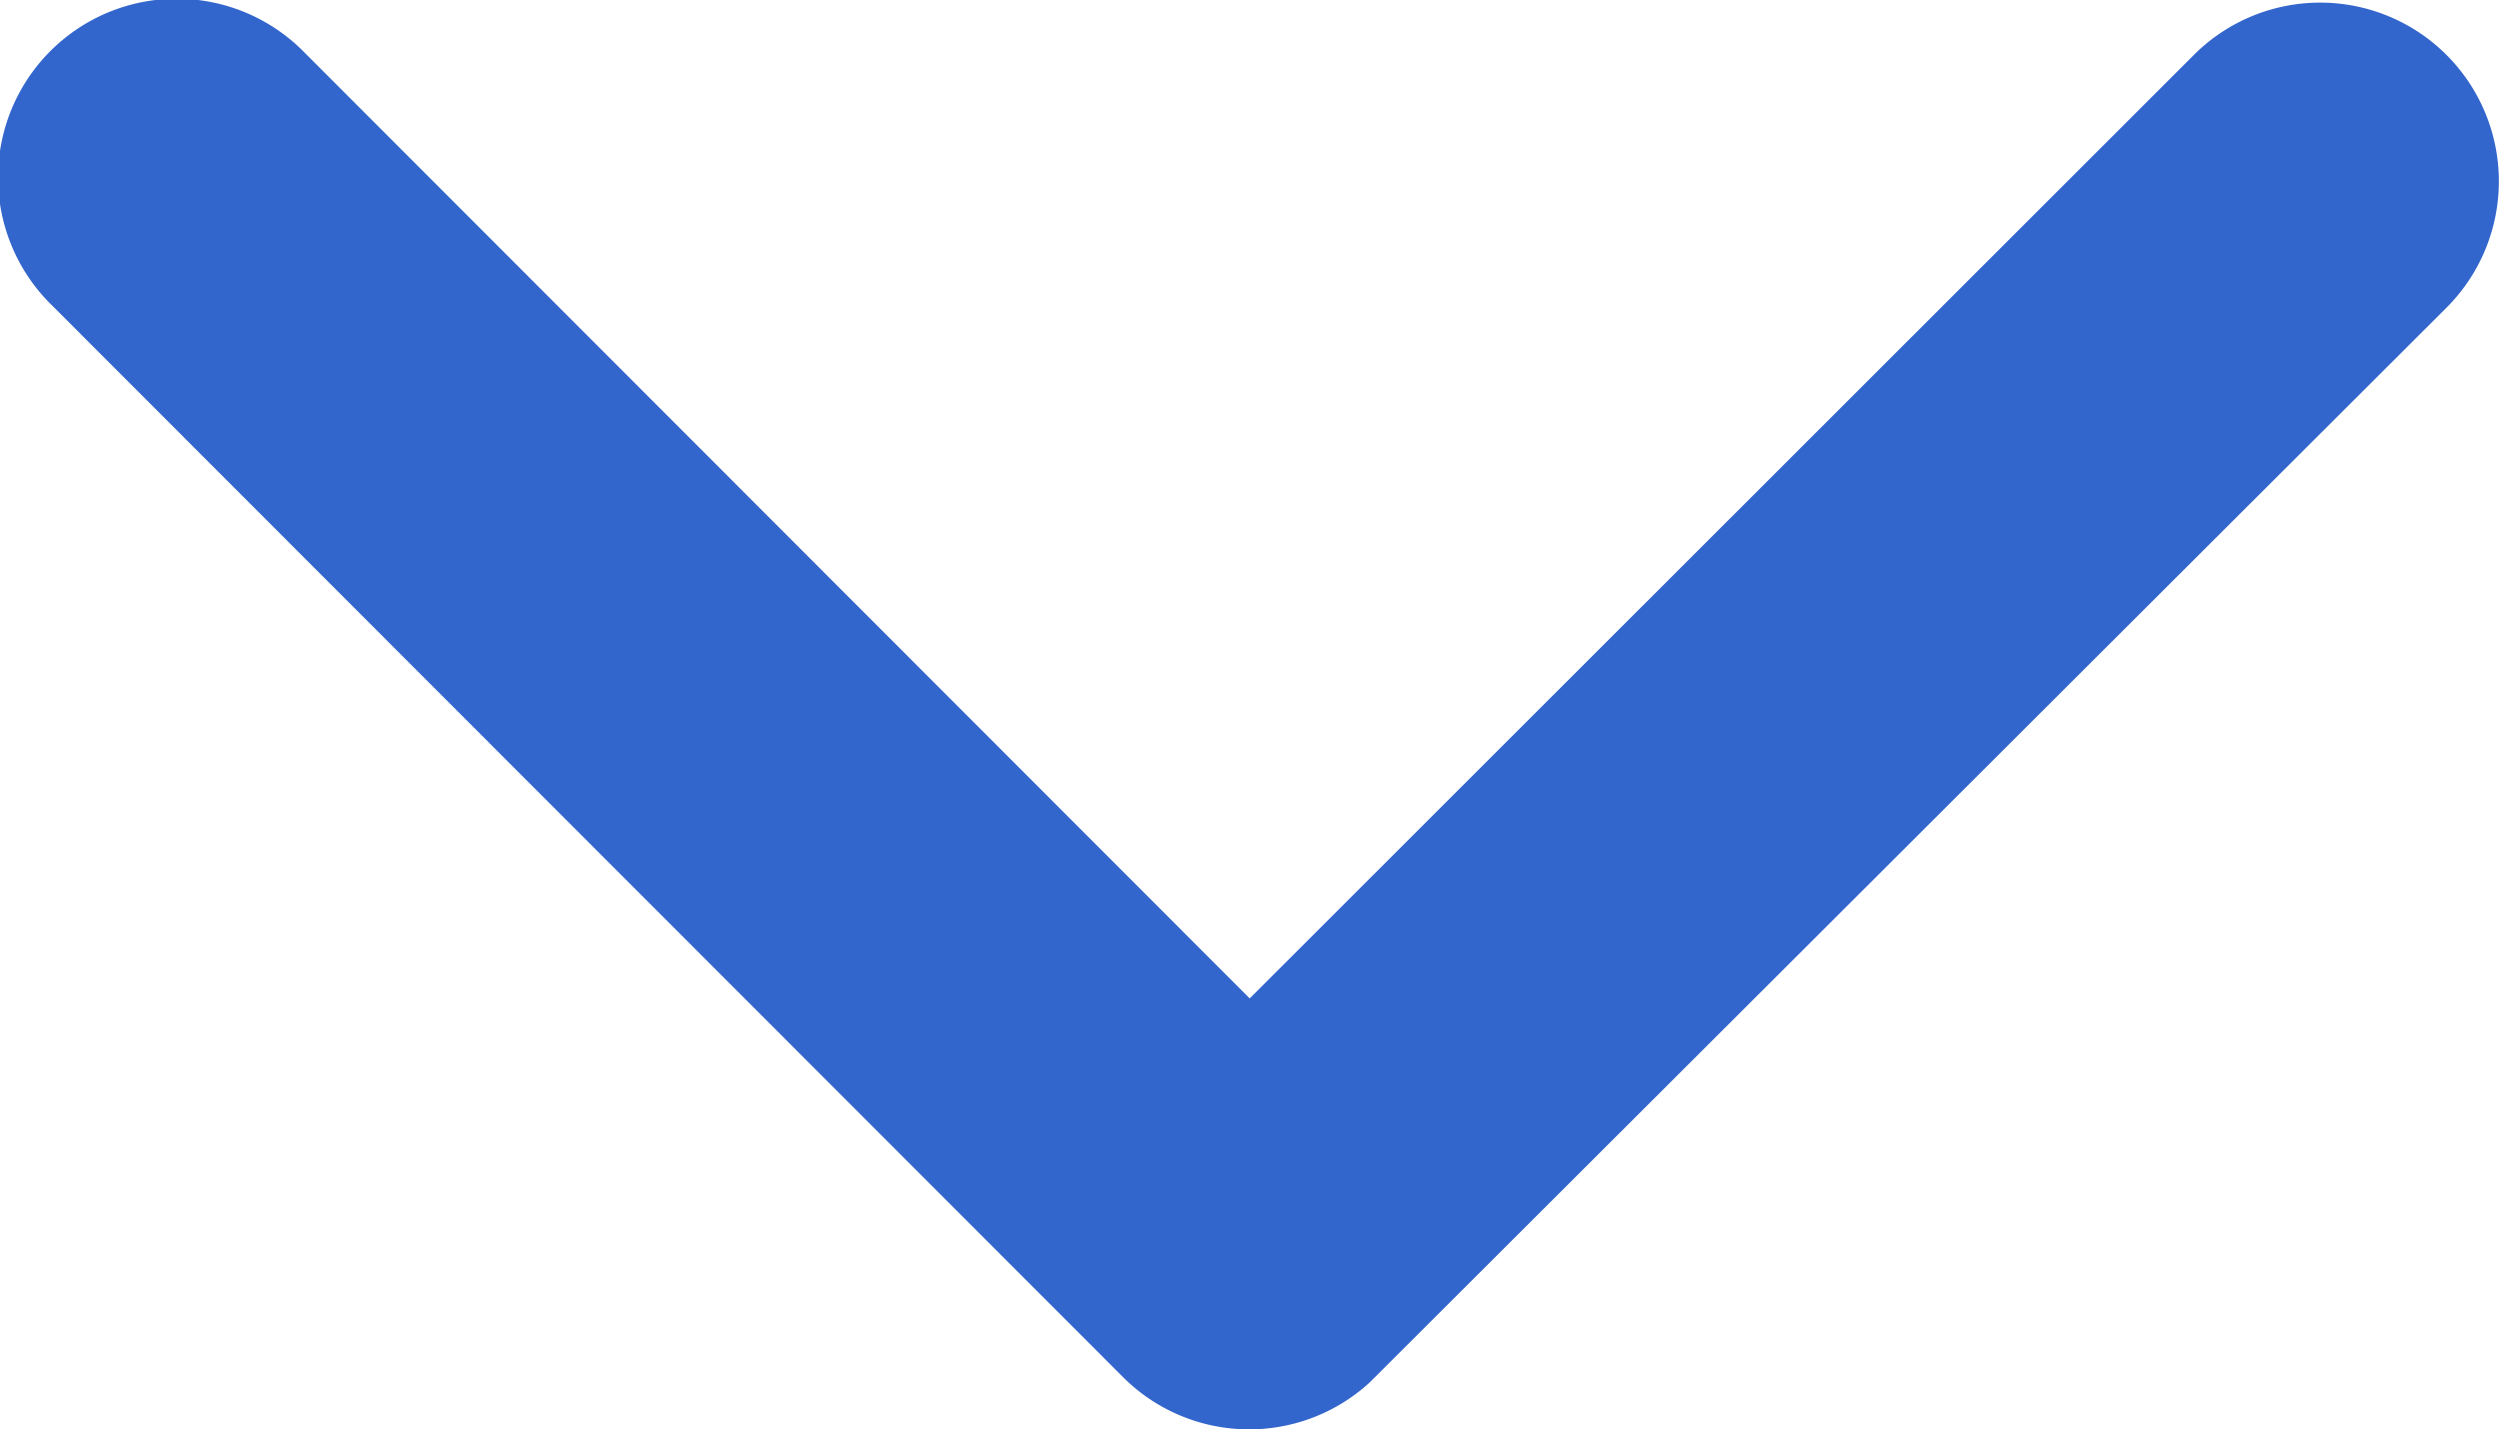
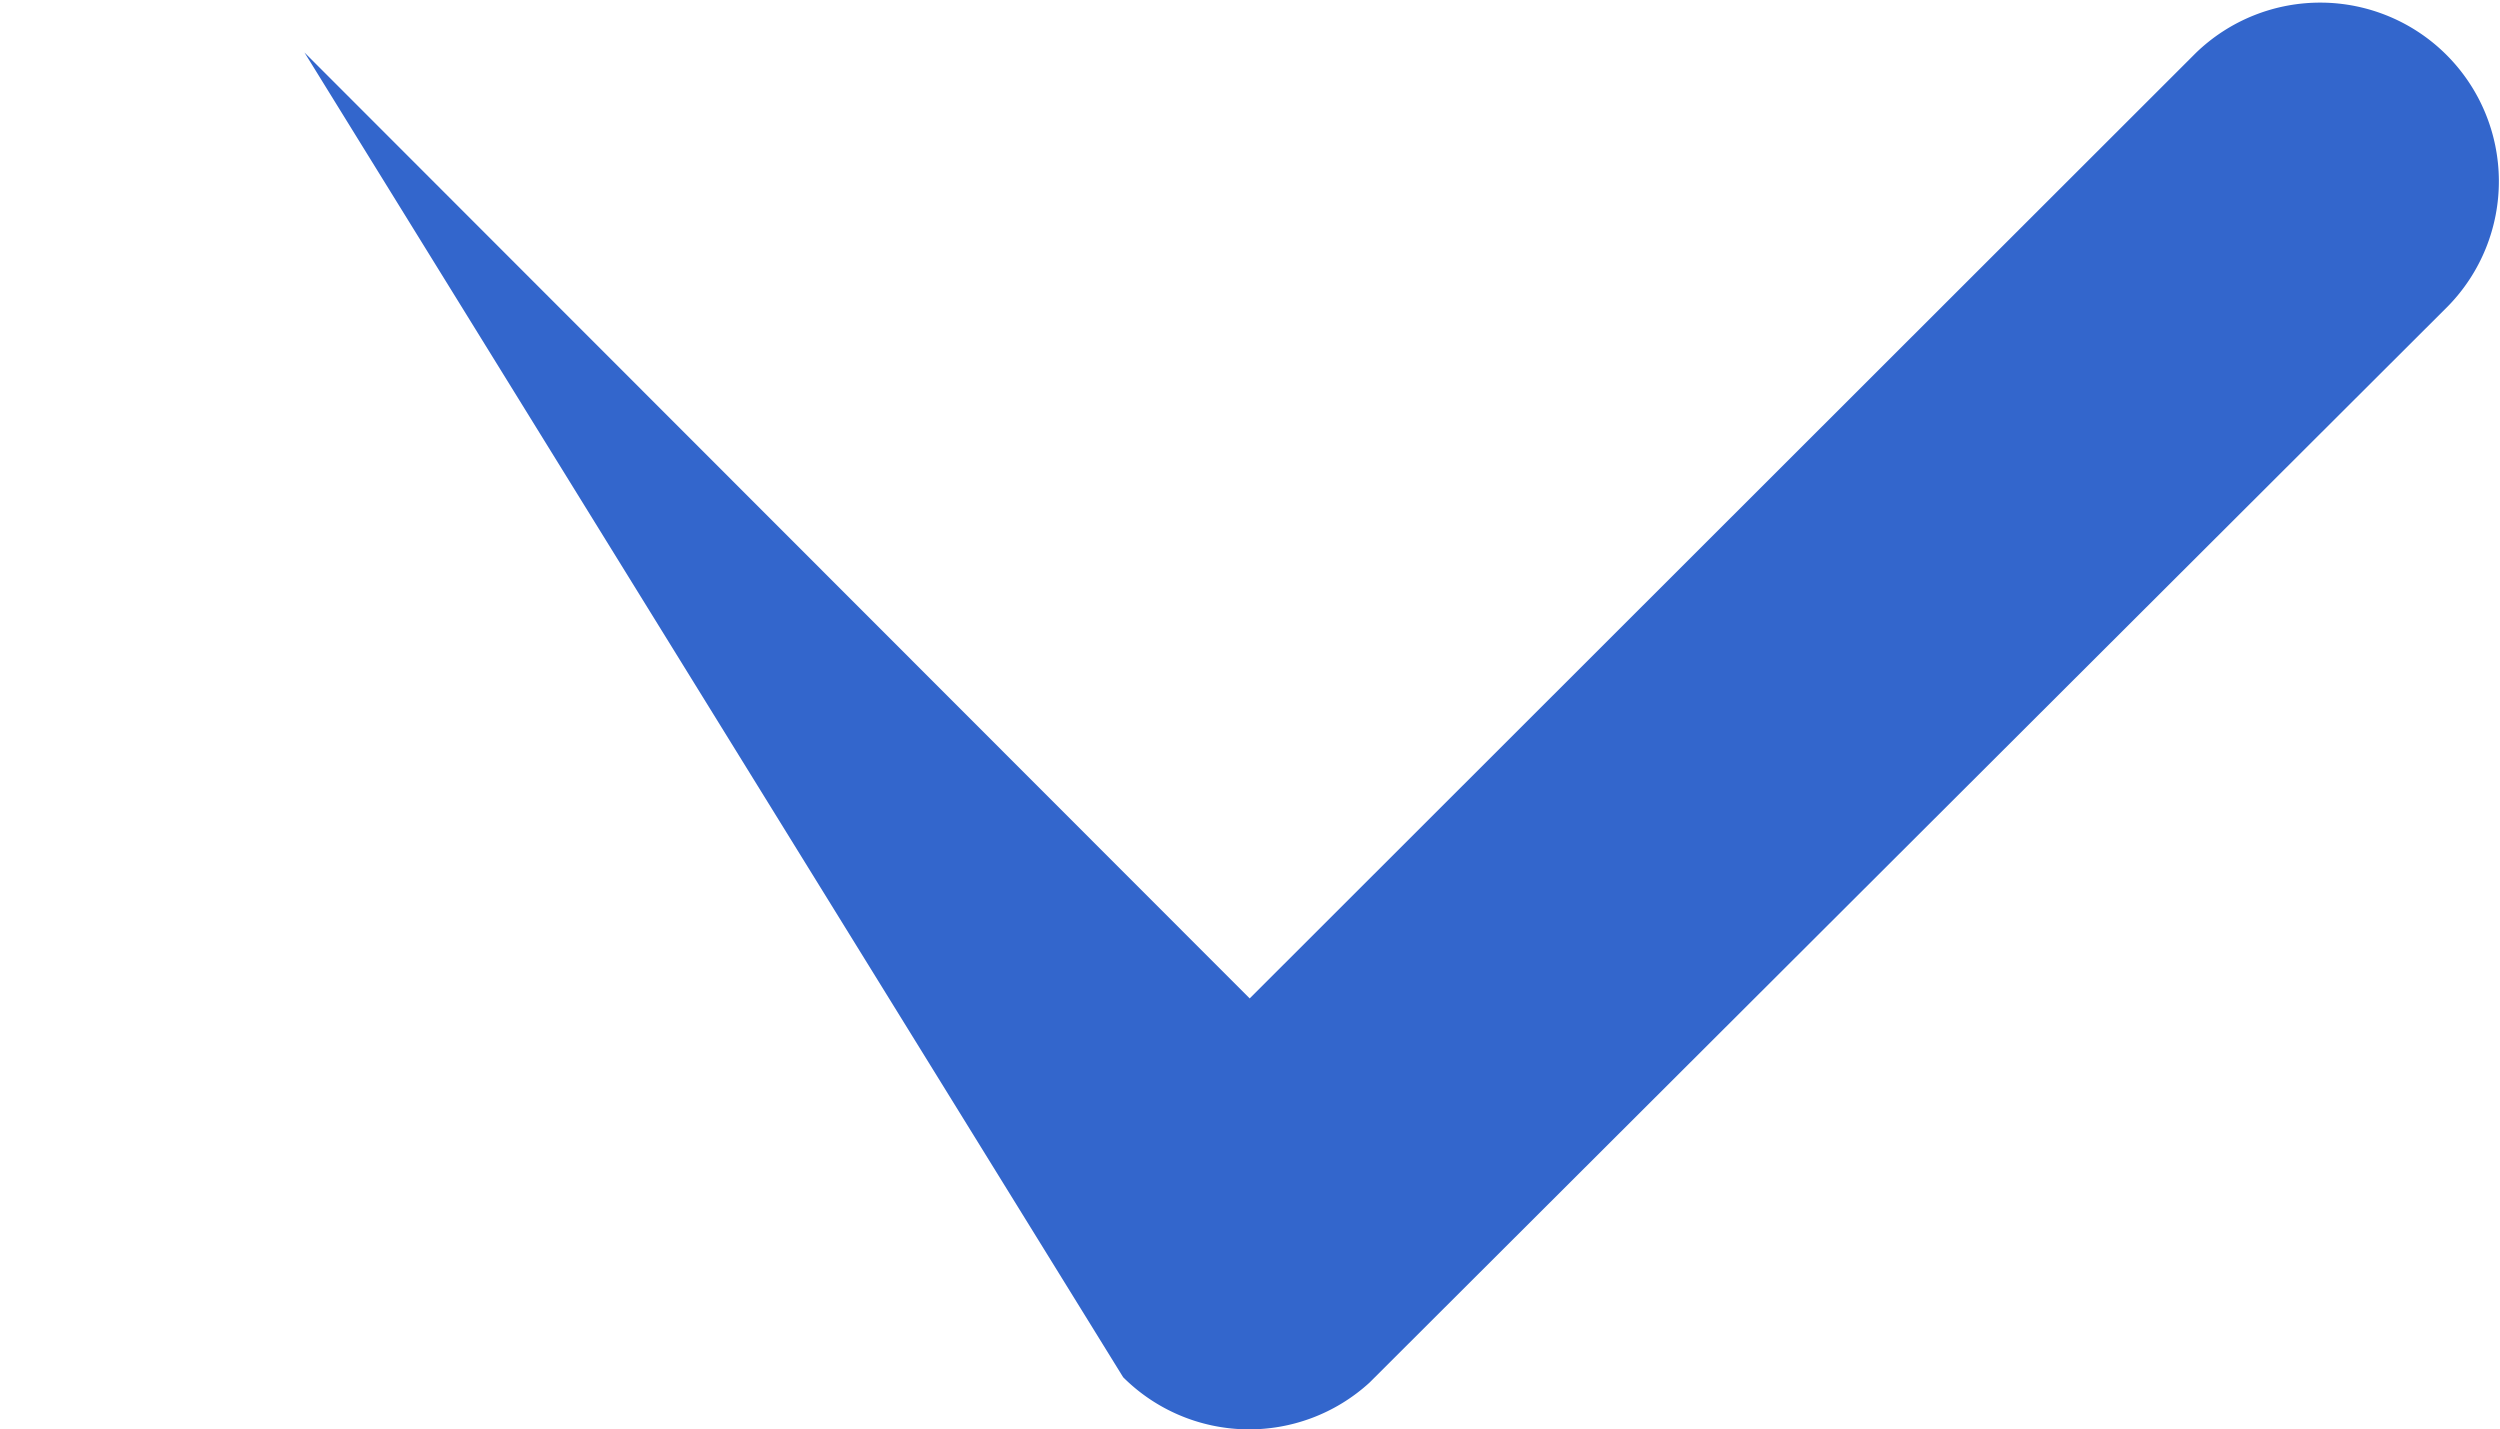
<svg xmlns="http://www.w3.org/2000/svg" width="53.585" height="30.635" viewBox="0 0 53.585 30.635">
  <defs>
    <style>.a{fill:#36c;}</style>
  </defs>
-   <path class="a" d="M9.235,26.786,29.51,6.526a3.83,3.83,0,1,0-5.424-5.408L1.115,24.074A3.822,3.822,0,0,0,1,29.354L24.071,52.469a3.83,3.83,0,0,0,5.424-5.408Z" transform="translate(0 30.635) rotate(-90)" />
+   <path class="a" d="M9.235,26.786,29.51,6.526L1.115,24.074A3.822,3.822,0,0,0,1,29.354L24.071,52.469a3.83,3.83,0,0,0,5.424-5.408Z" transform="translate(0 30.635) rotate(-90)" />
</svg>